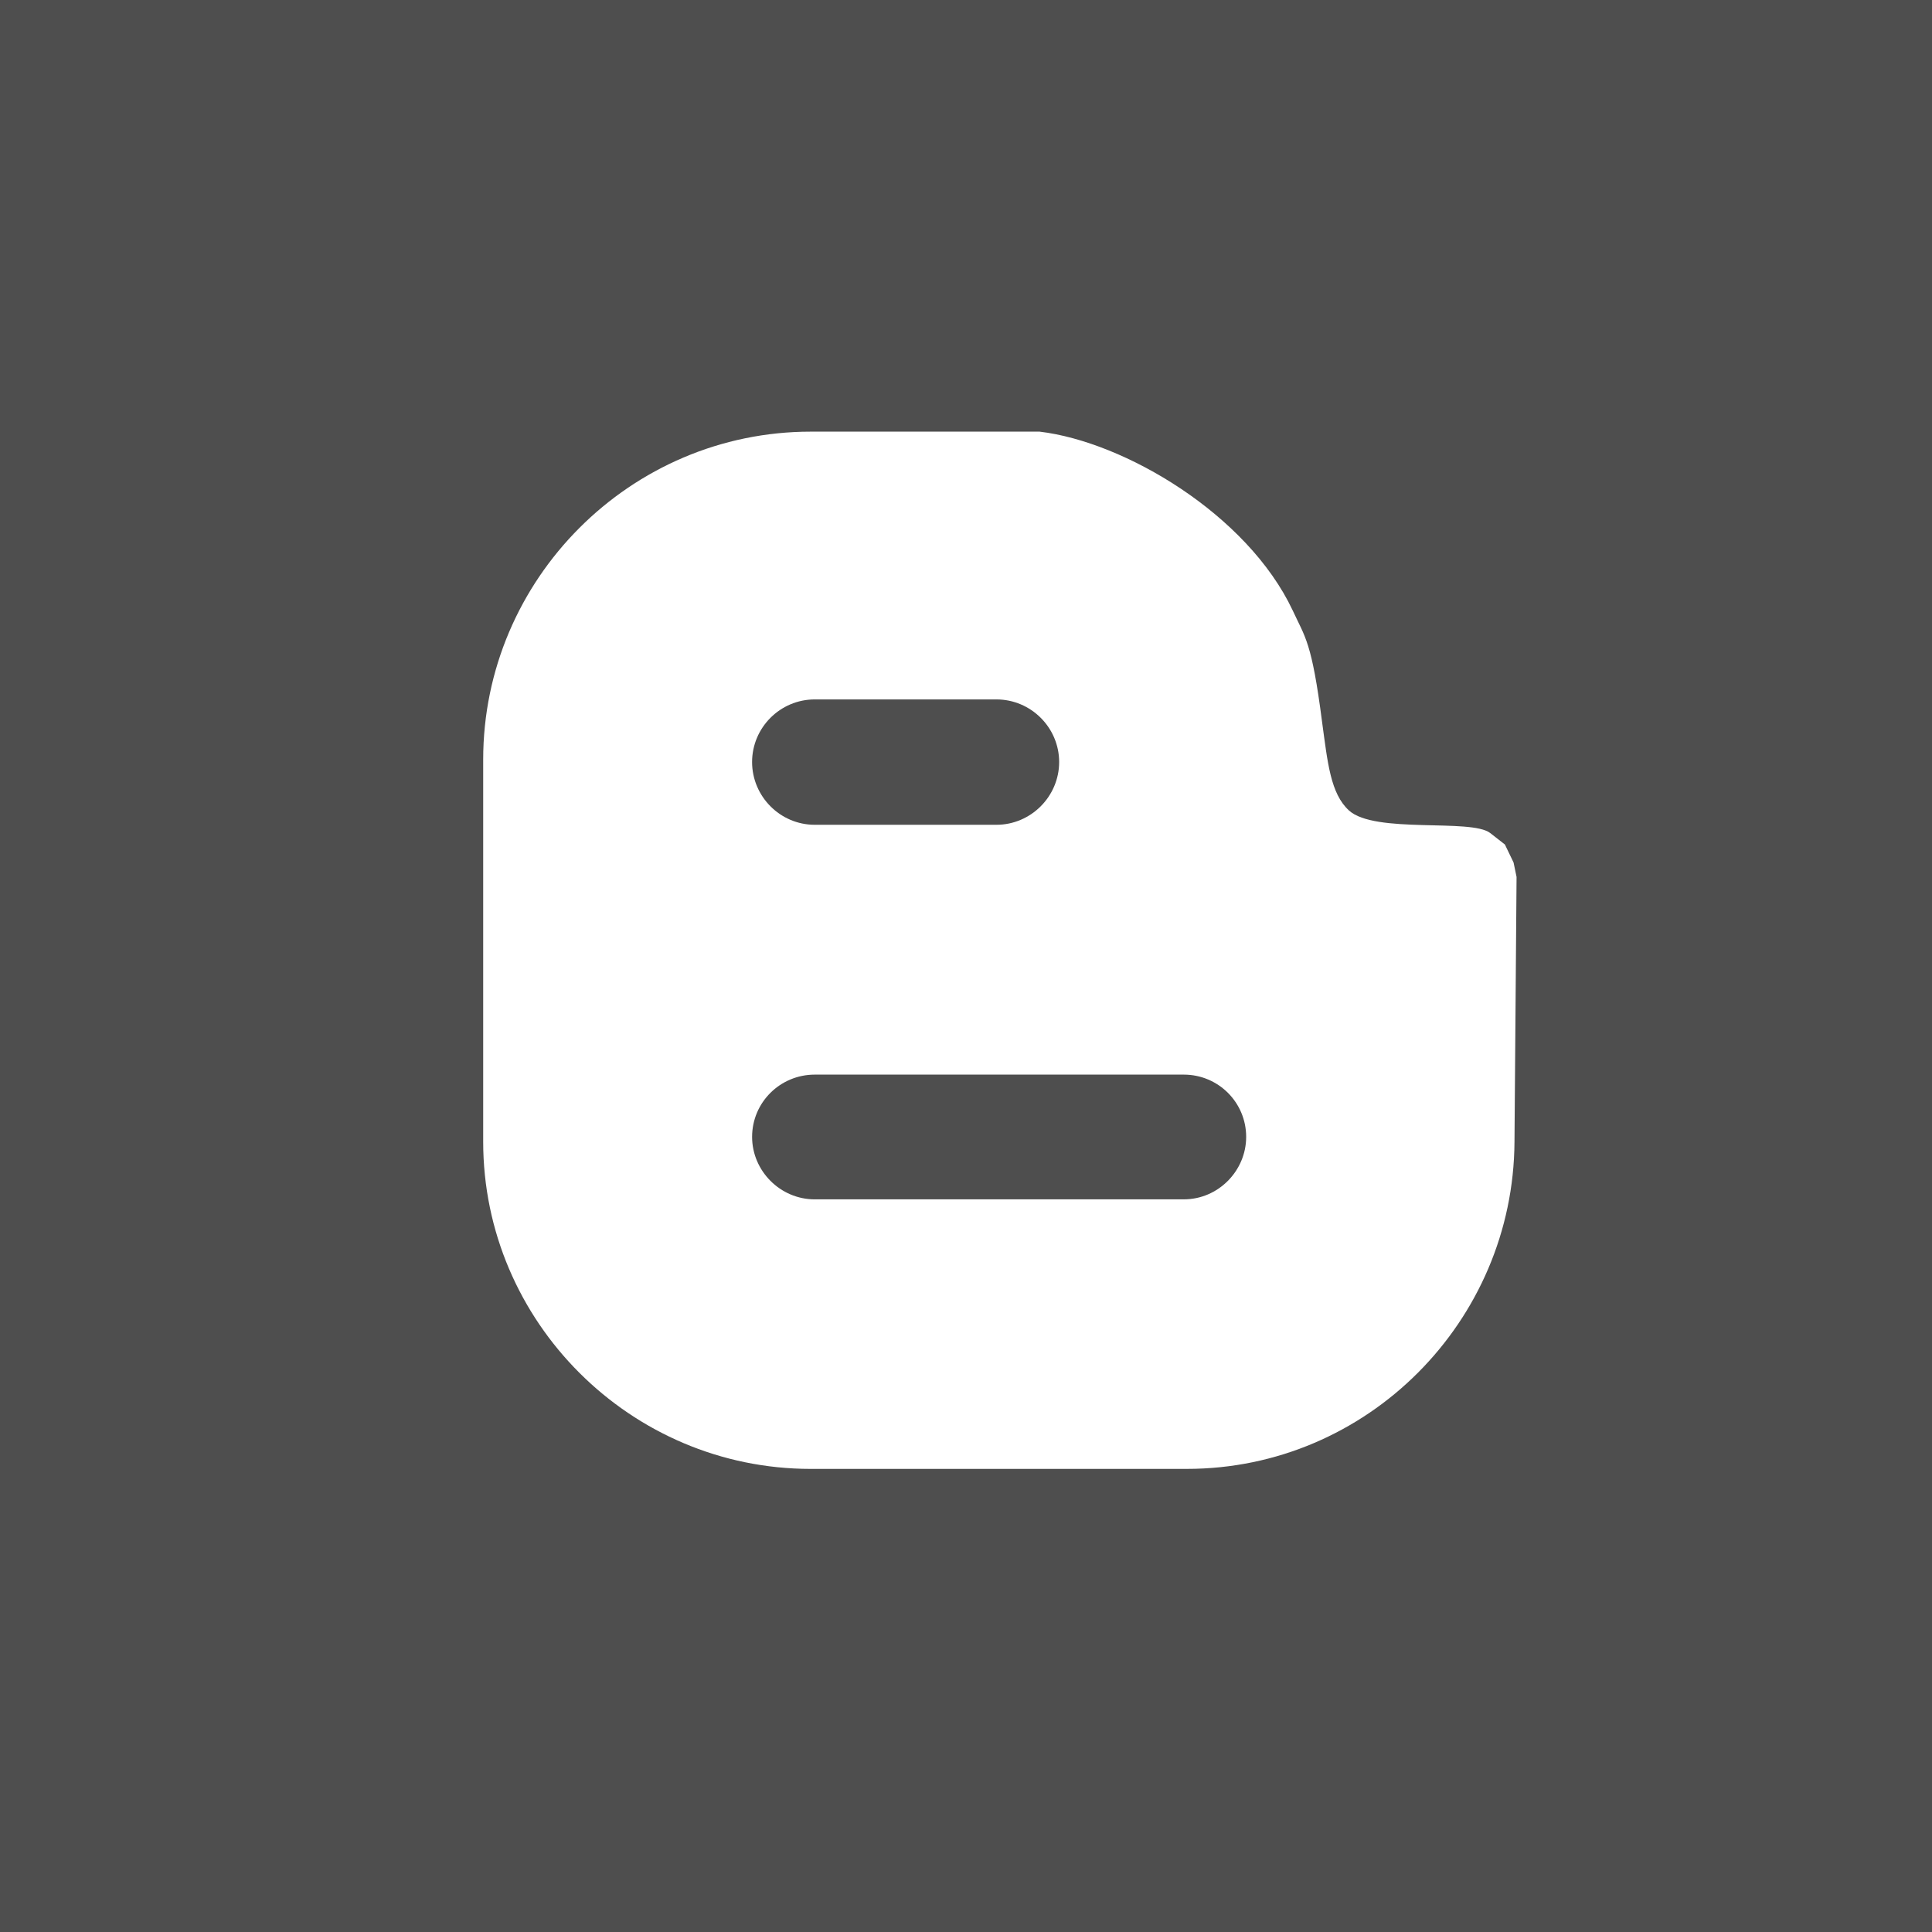
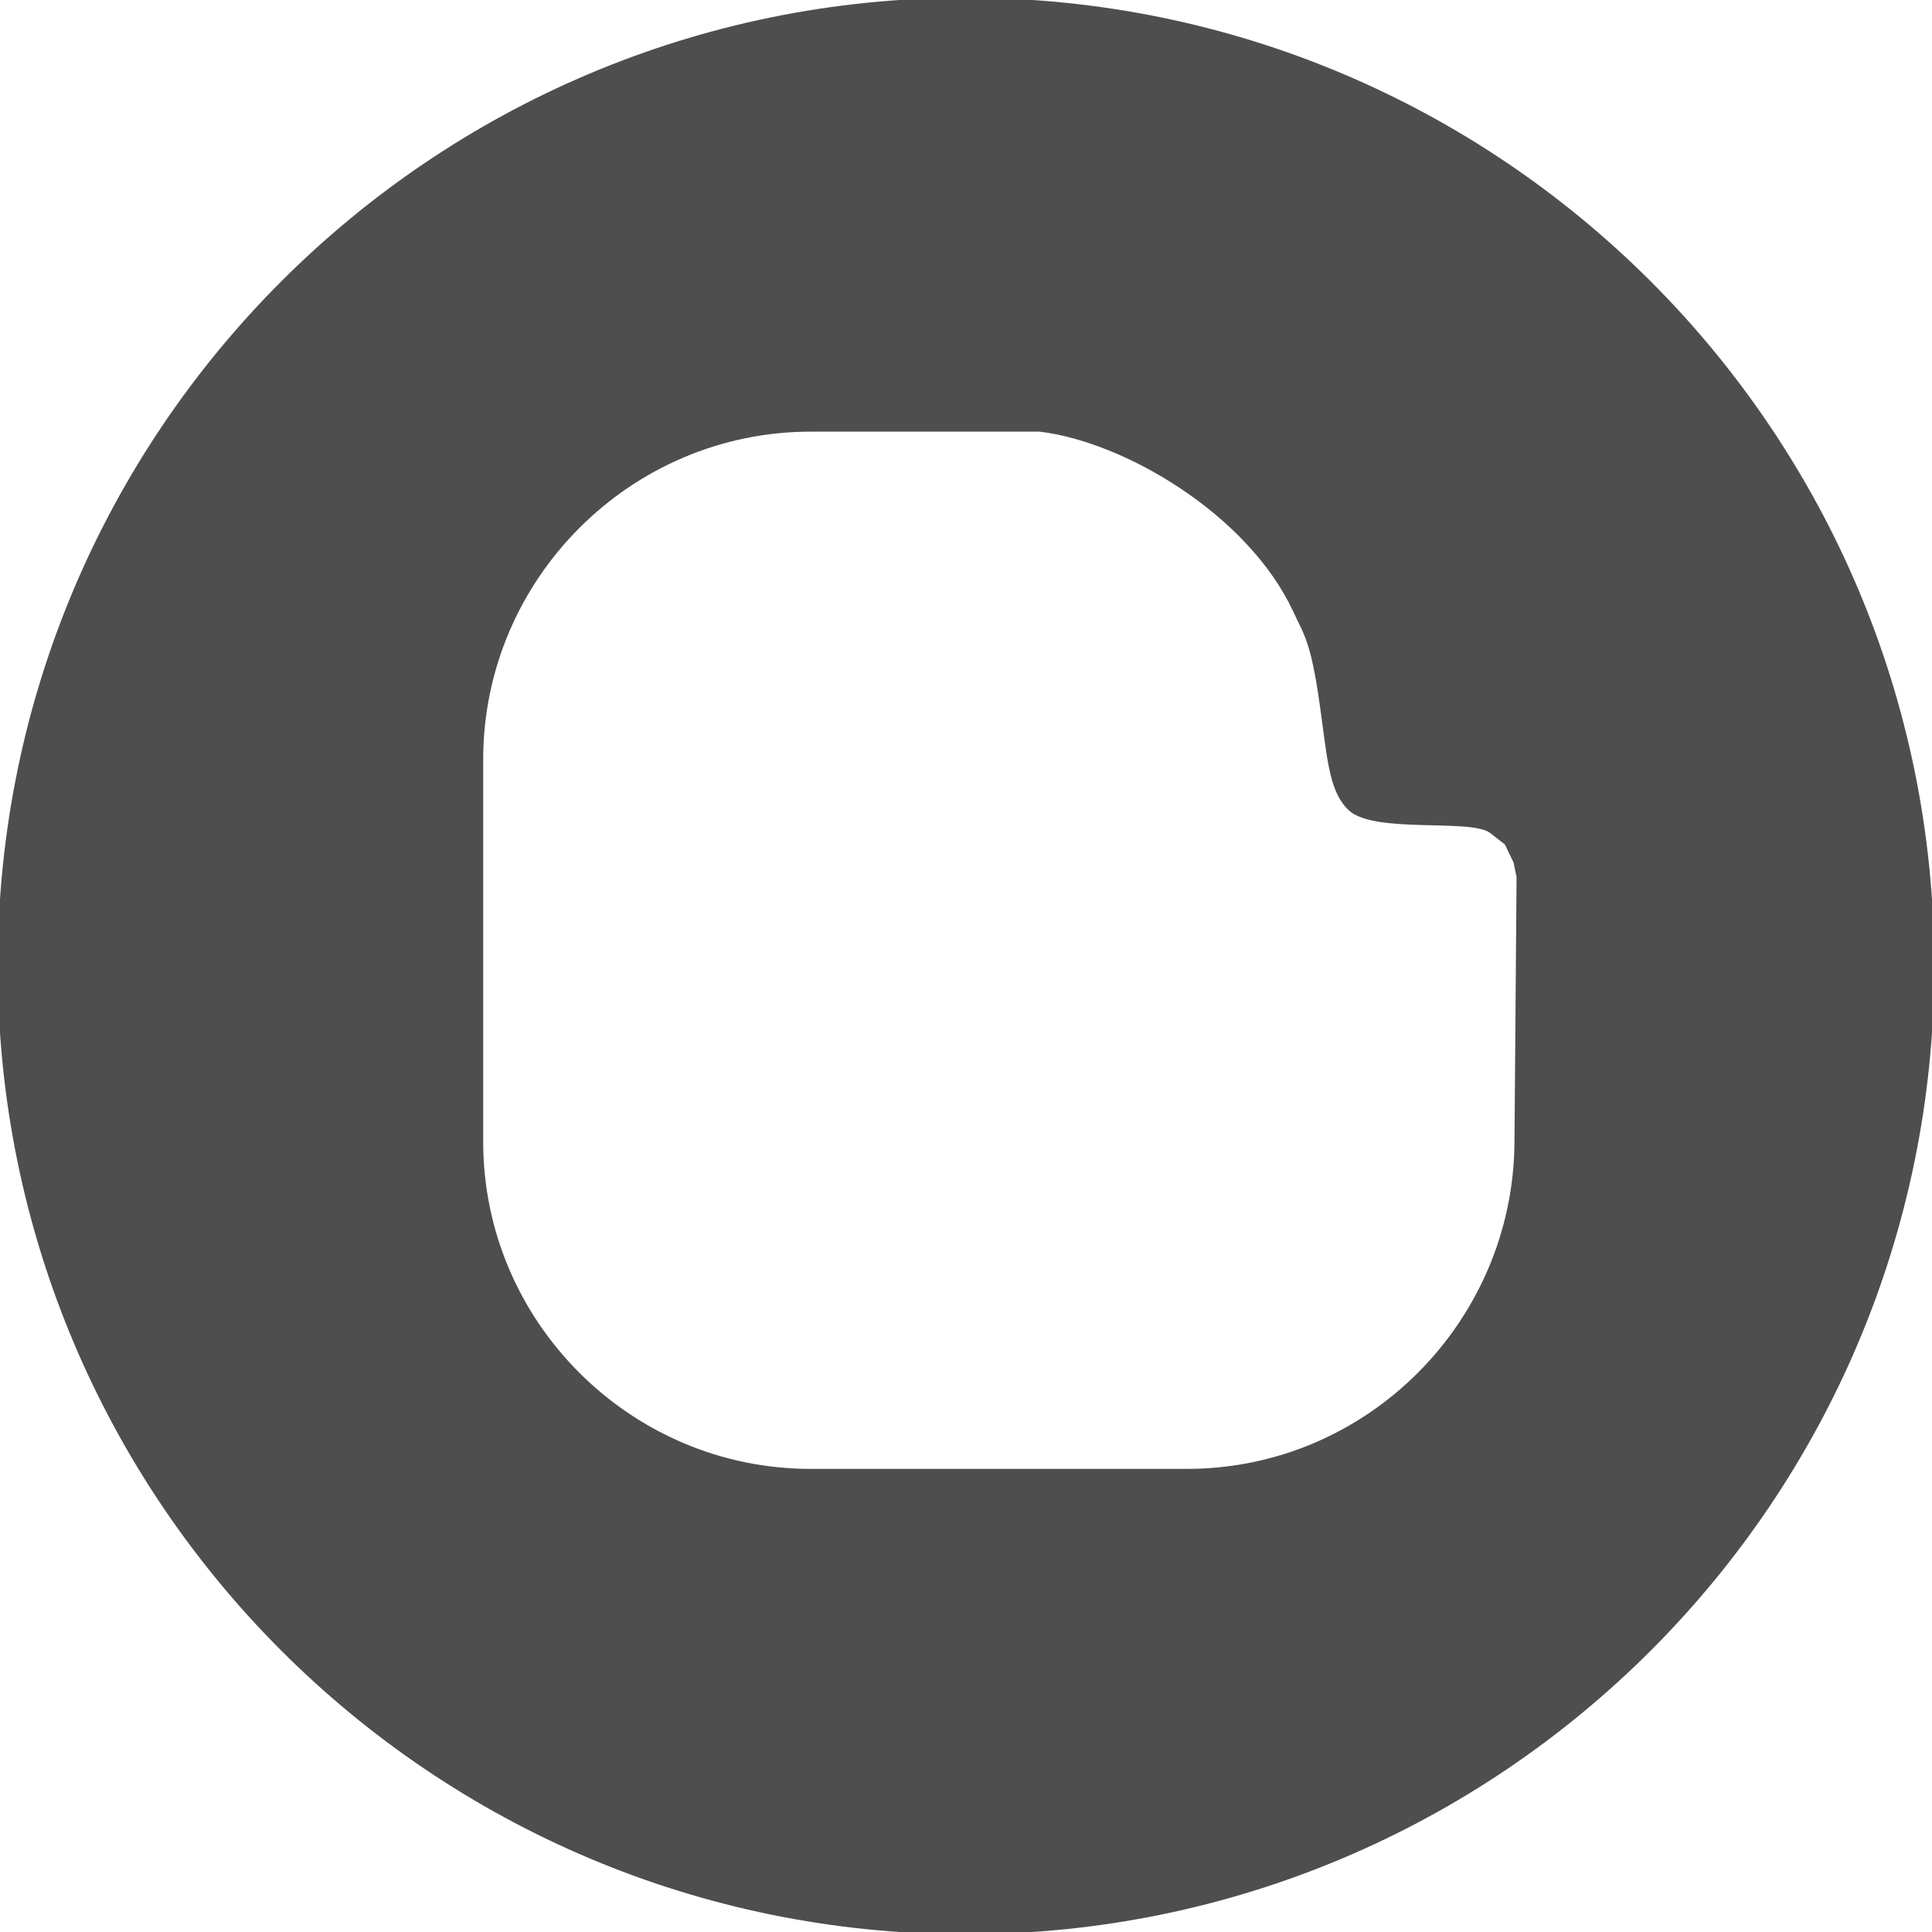
<svg xmlns="http://www.w3.org/2000/svg" xml:space="preserve" width="154px" height="154px" style="shape-rendering:geometricPrecision; text-rendering:geometricPrecision; image-rendering:optimizeQuality; fill-rule:evenodd; clip-rule:evenodd" viewBox="0 0 154 154" version="1.1" enable-background="new 0 0 56.693 56.693">
  <defs>
    <style type="text/css">
   
    .fil0 {fill:#4E4E4E}
    .fil1 {fill:white}
   
  </style>
  </defs>
  <g id="Capa_x0020_1">
-     <rect class="fil0" width="154" height="154" />
-     <polygon class="fil1" points="34.796,24.452 131.176,24.452 129.869,118.741 34.796,138.331 " />
    <g id="_276532272">
      <g>
-         <path id="_276538440" class="fil0" d="M94.361 85.658l-29.415 0c-2.761,0 -4.996,2.216 -4.996,4.965 0,2.699 2.234,4.978 4.996,4.978l29.415 -0.001c2.748,0 4.971,-2.279 4.971,-4.978 0,-2.748 -2.222,-4.964 -4.971,-4.964z" />
-         <path id="_276538536" class="fil0" d="M64.945 65.744l14.477 0c2.761,0 5.003,-2.272 5.003,-5.003 0,-2.736 -2.241,-4.99 -5.003,-4.99l-14.477 0c-2.761,0 -4.996,2.253 -4.996,4.99 0,2.734 2.234,5.003 4.996,5.003z" />
        <path id="_276538584" class="fil0" d="M76.999 -0.18c-42.625,0 -77.181,34.549 -77.181,77.178 0,42.626 34.553,77.182 77.181,77.182 42.633,0 77.182,-34.555 77.182,-77.182 0,-42.628 -34.553,-77.178 -77.182,-77.178zm43.721 91.188c-0.078,14.336 -11.748,26.077 -26.109,26.077l-29.993 0.001c-14.365,0 -26.103,-11.741 -26.103,-26.077l0 -30.468c0,-14.368 11.738,-26.134 26.103,-26.134l18.253 0c6.745,0.802 16.553,6.576 20.173,14.258 0.99,2.15 1.517,2.485 2.338,8.873 0.448,3.287 0.674,5.717 2.144,7.065 2.062,1.881 9.745,0.617 11.259,1.799l1.169 0.912 0.693 1.438 0.238 1.15 -0.165 21.105z" />
      </g>
    </g>
  </g>
</svg>